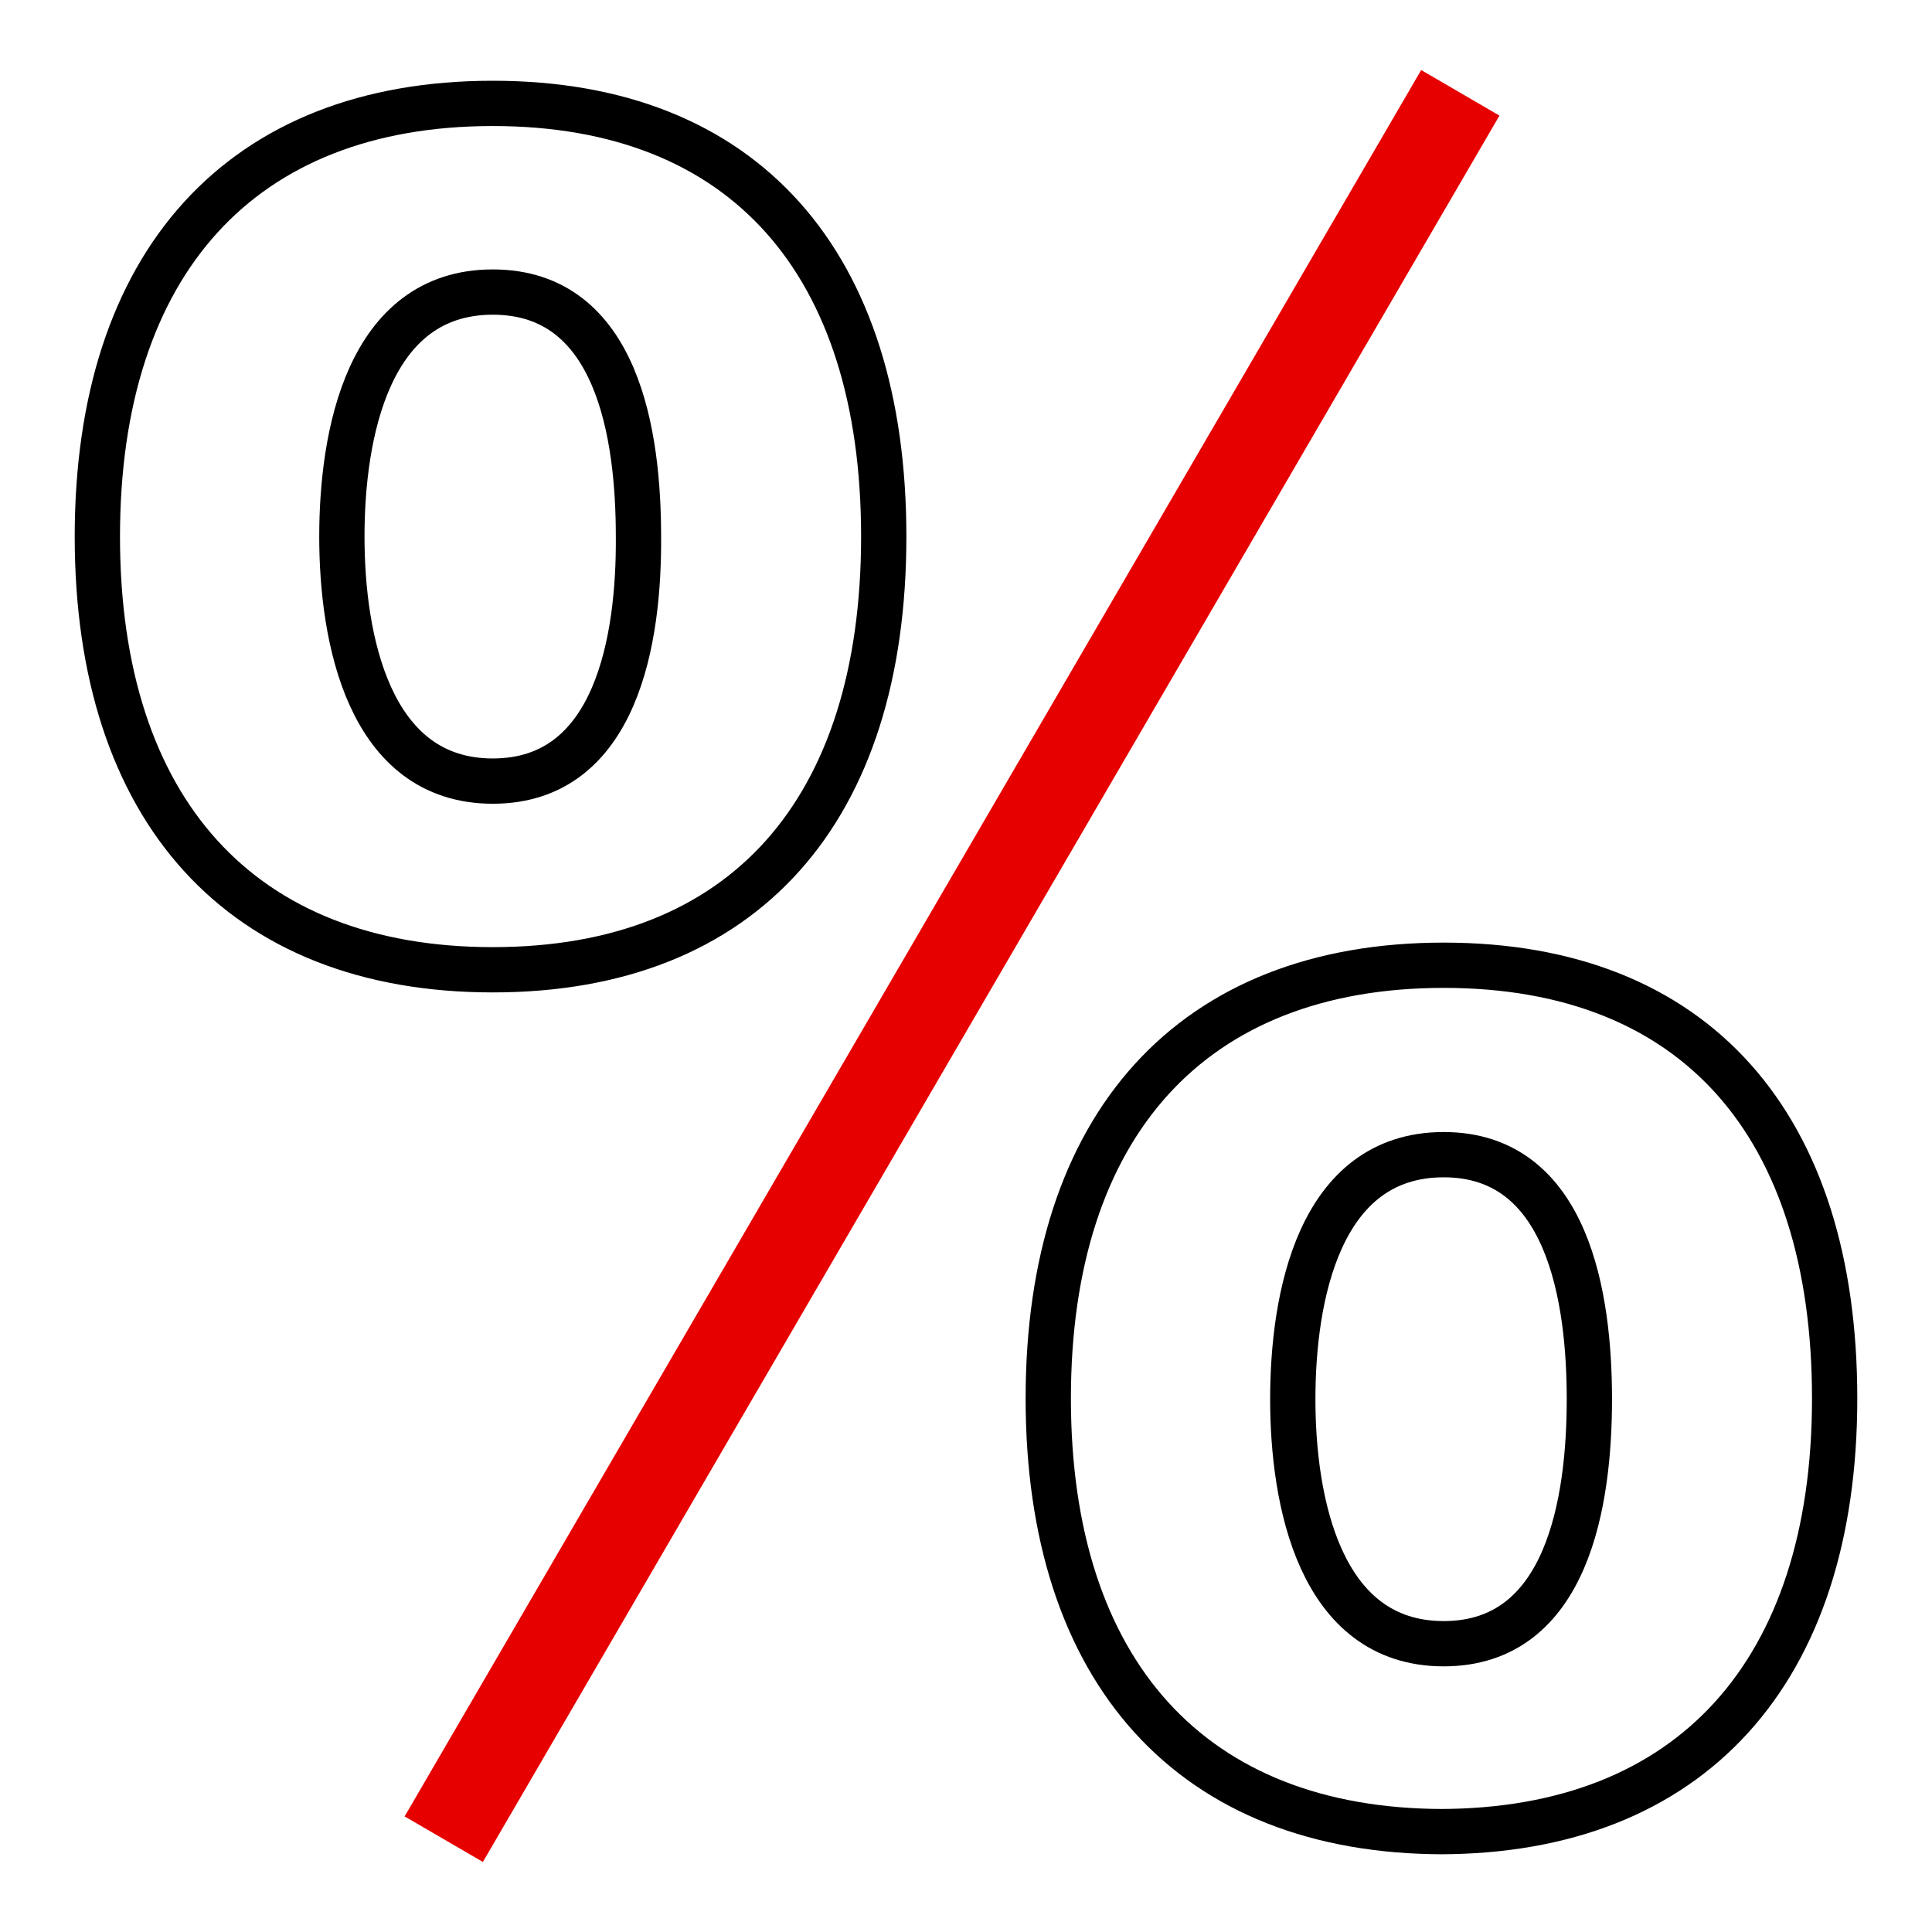
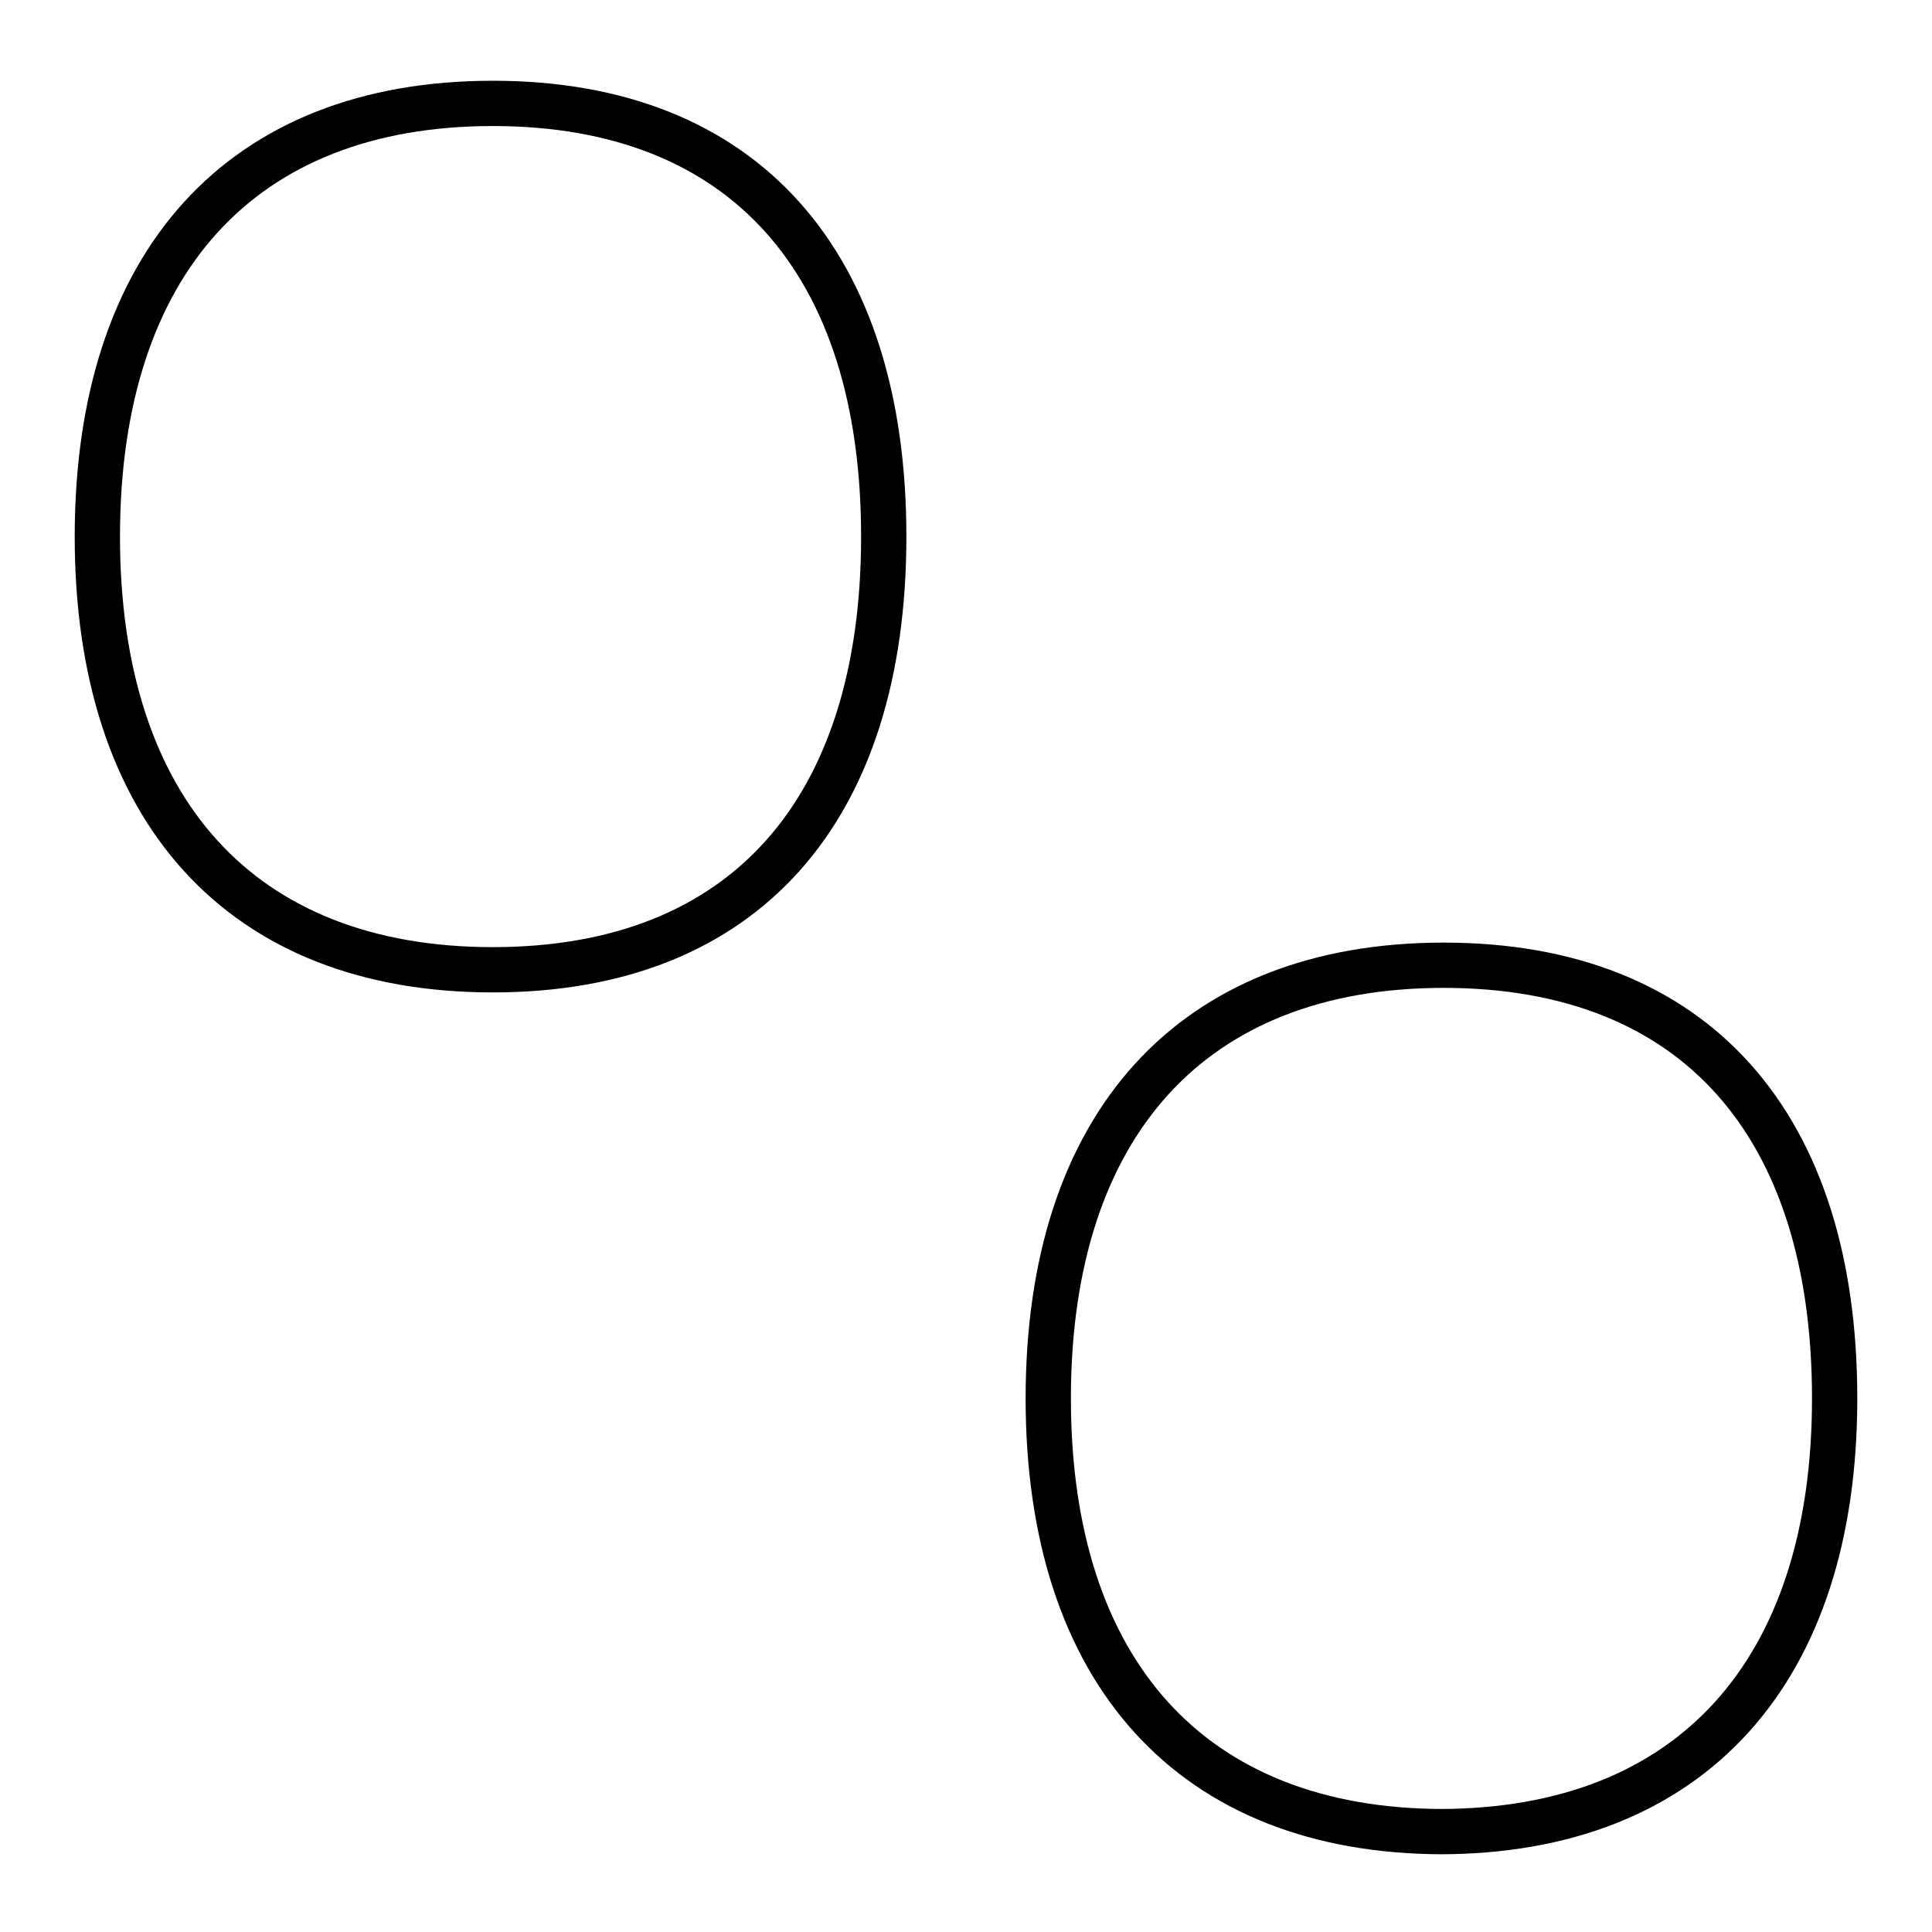
<svg xmlns="http://www.w3.org/2000/svg" viewBox="0 0 256 256">
  <style />
  <g id="Icons">
    <g id="Percentage" fill="none" stroke-miterlimit="10">
-       <path stroke="#e60000" stroke-width="12" d="M193.5 12.3L58.8 243.7" />
      <g stroke="#000" stroke-width="6">
-         <path d="M191.3 217.8c-16.5 0-20-19-20-32.4 0-13.4 3.4-32.4 20-32.4 16.5 0 19.3 19 19.3 32.4 0 13.4-2.8 32.4-19.3 32.4h0M65.3 103.5c-16.5 0-20-19-20-32.4 0-13.4 3.4-32.4 20-32.4s19.3 19 19.3 32.4c.1 13.4-2.8 32.4-19.3 32.4h0z" />
        <path d="M65.3 13.7c-33.4 0-52.4 21.2-52.4 57.4h0c0 36.2 19 57.4 52.4 57.4h0c33.4 0 51.8-21.2 51.8-57.4S98.7 13.7 65.3 13.7M190.7 242.7h0c33.4 0 52.4-21.2 52.4-57.4s-18.4-57.4-51.8-57.4-52.4 21.2-52.4 57.4 19 57.4 52.4 57.4h0" />
      </g>
    </g>
  </g>
</svg>